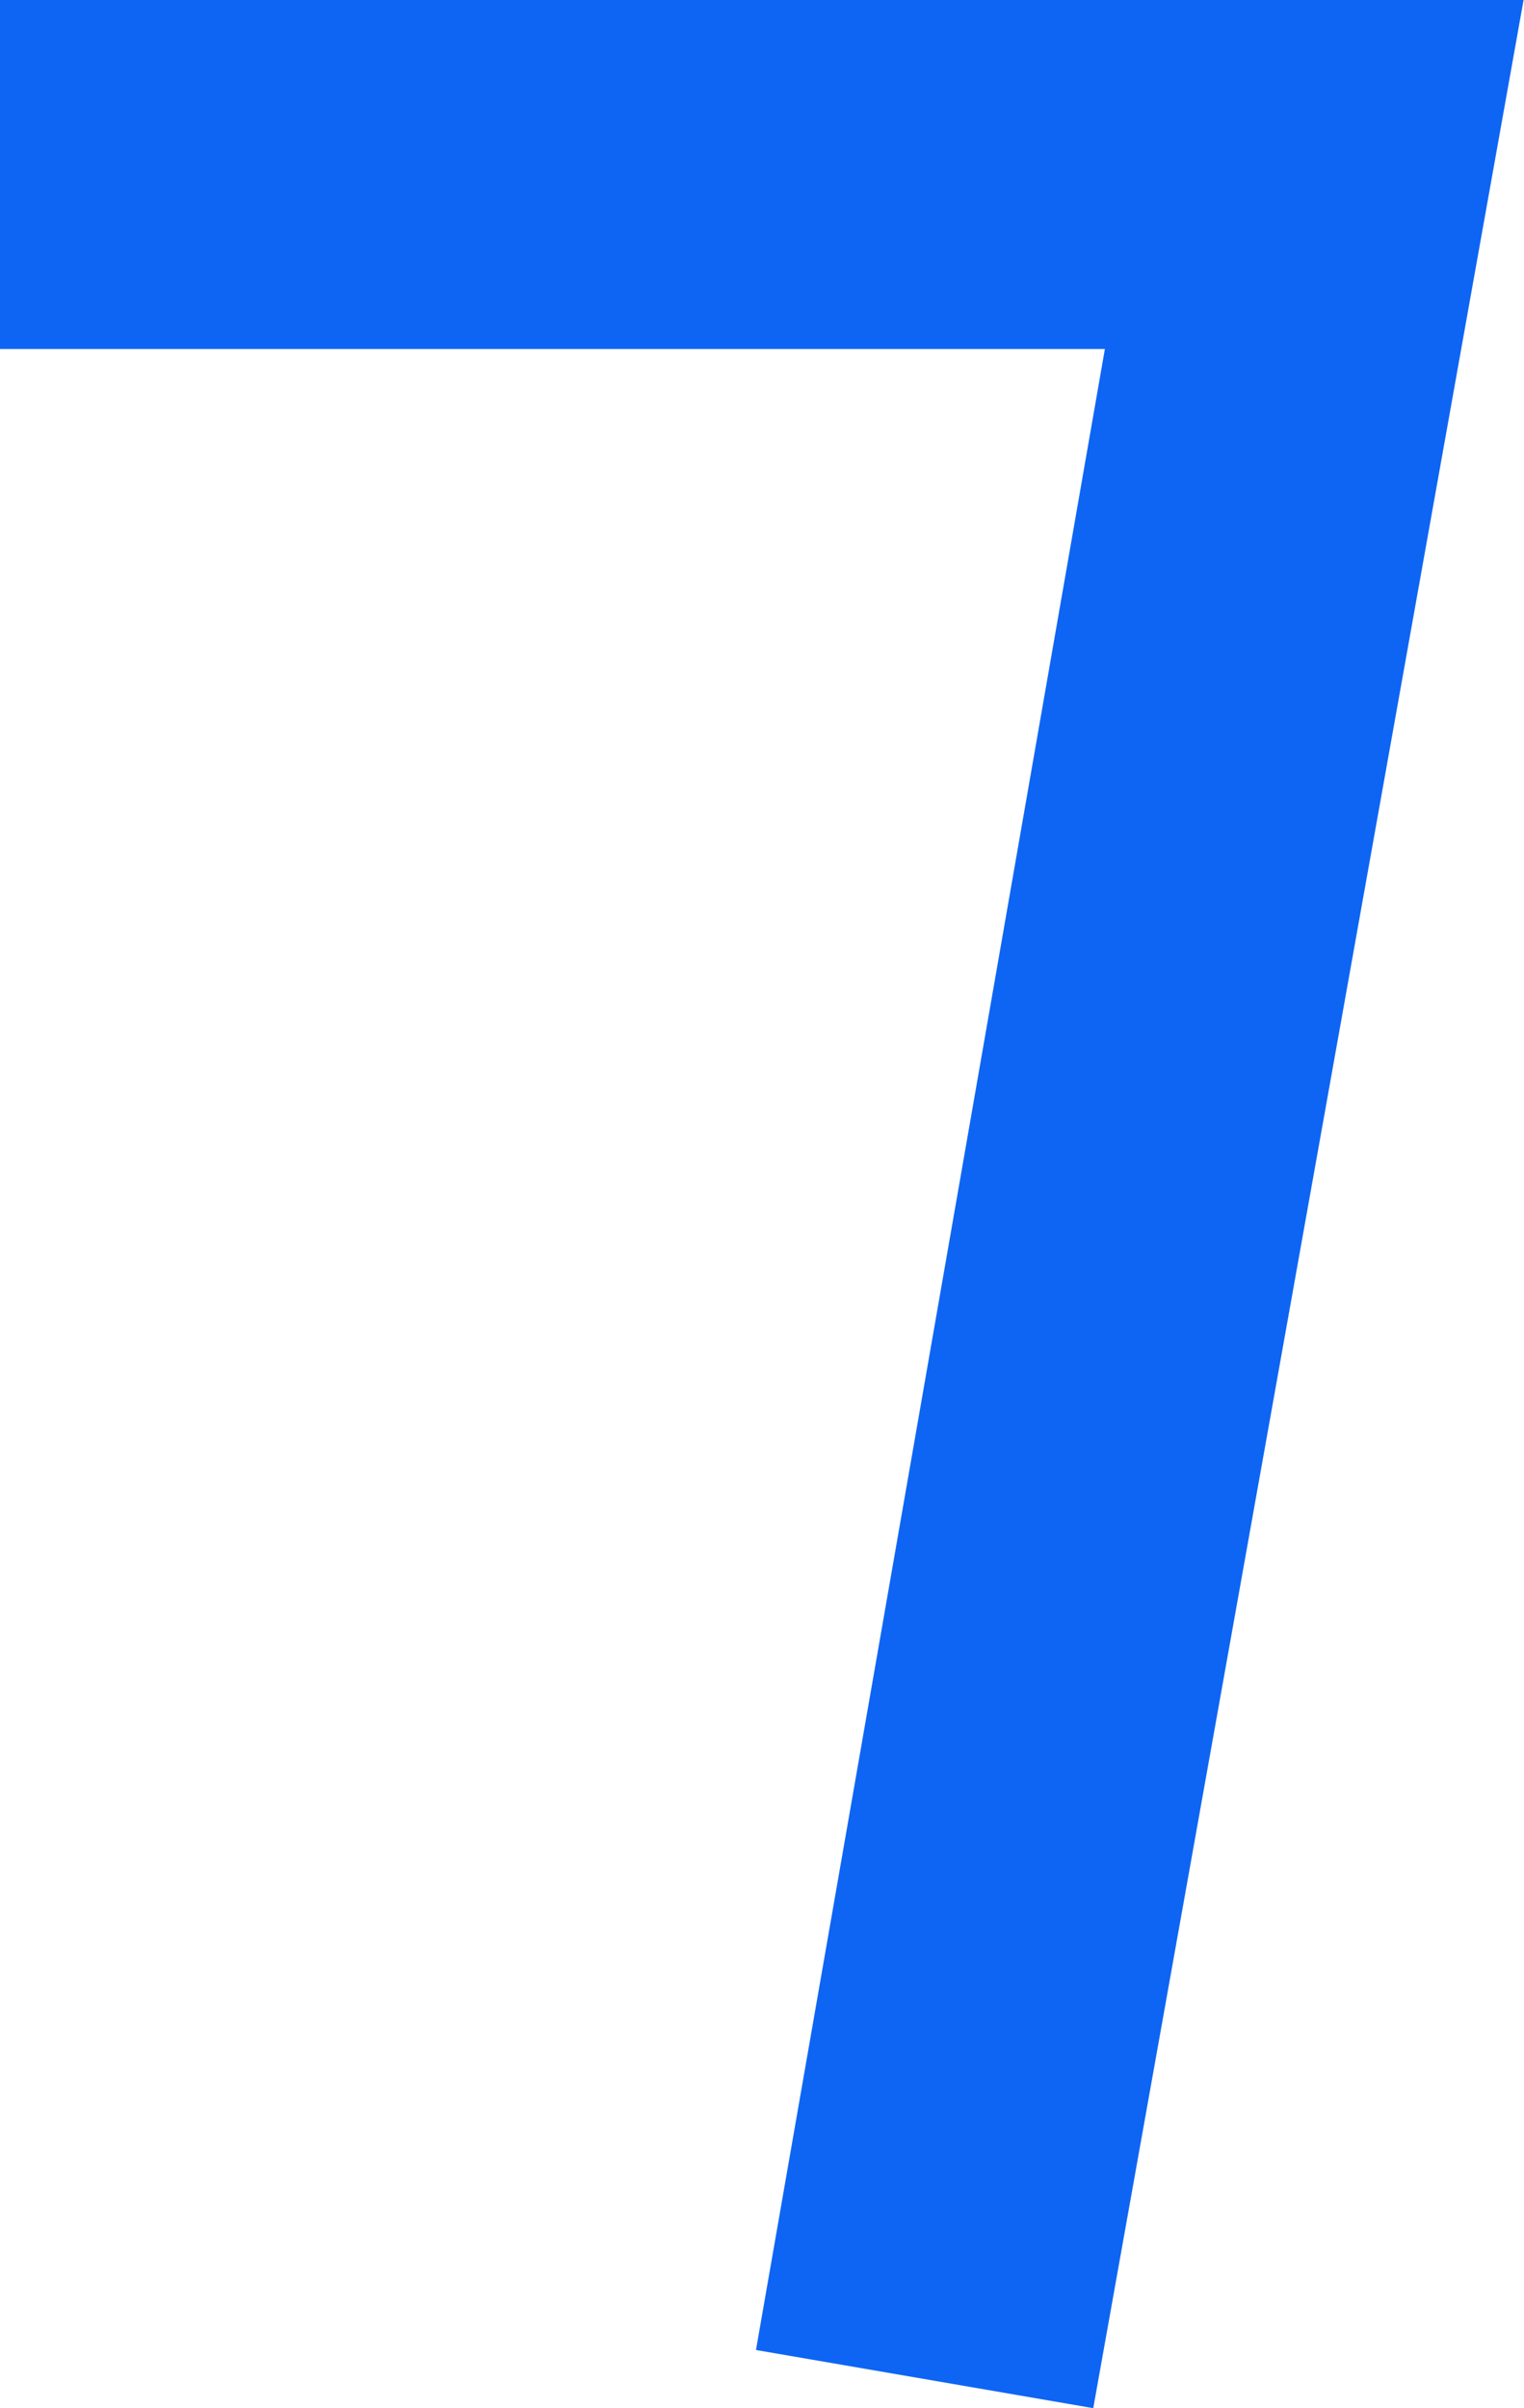
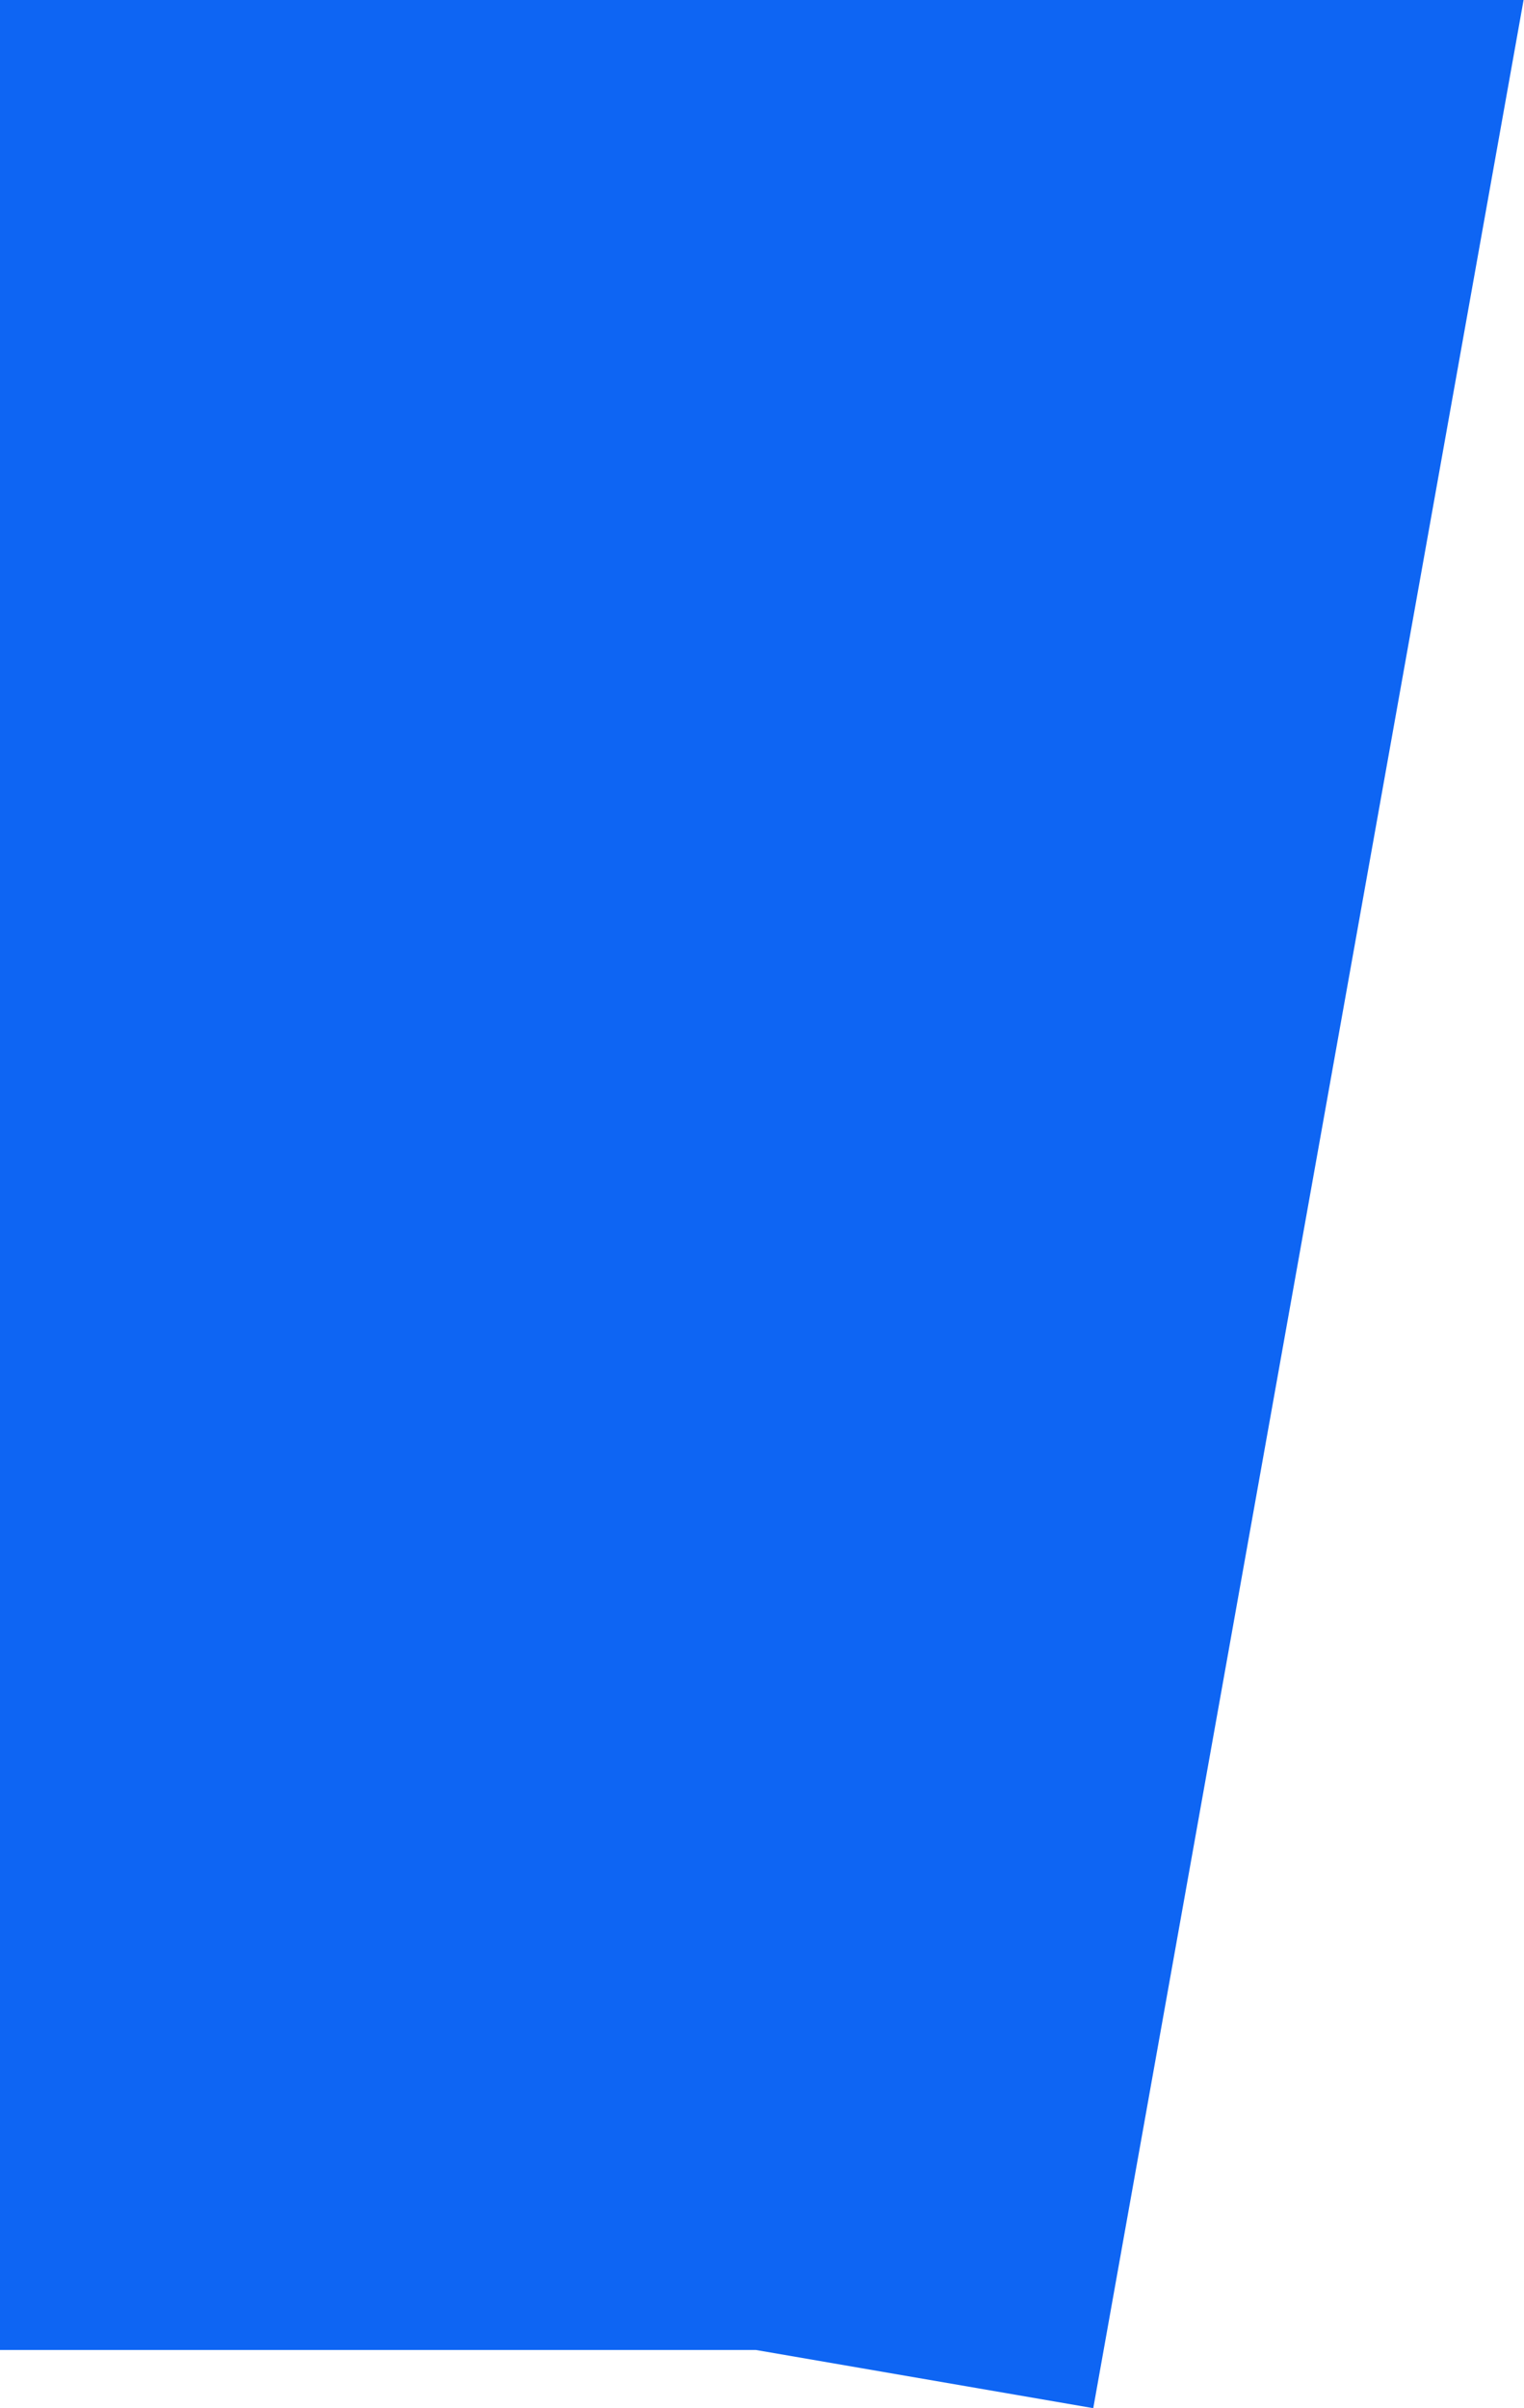
<svg xmlns="http://www.w3.org/2000/svg" width="69" height="109" viewBox="0 0 69 109" fill="none">
-   <path d="M49.498 109L34.227 106.367L50.024 15.797H0V0H68.981L49.498 109Z" fill="#0E65F3" />
+   <path d="M49.498 109L34.227 106.367H0V0H68.981L49.498 109Z" fill="#0E65F3" />
</svg>